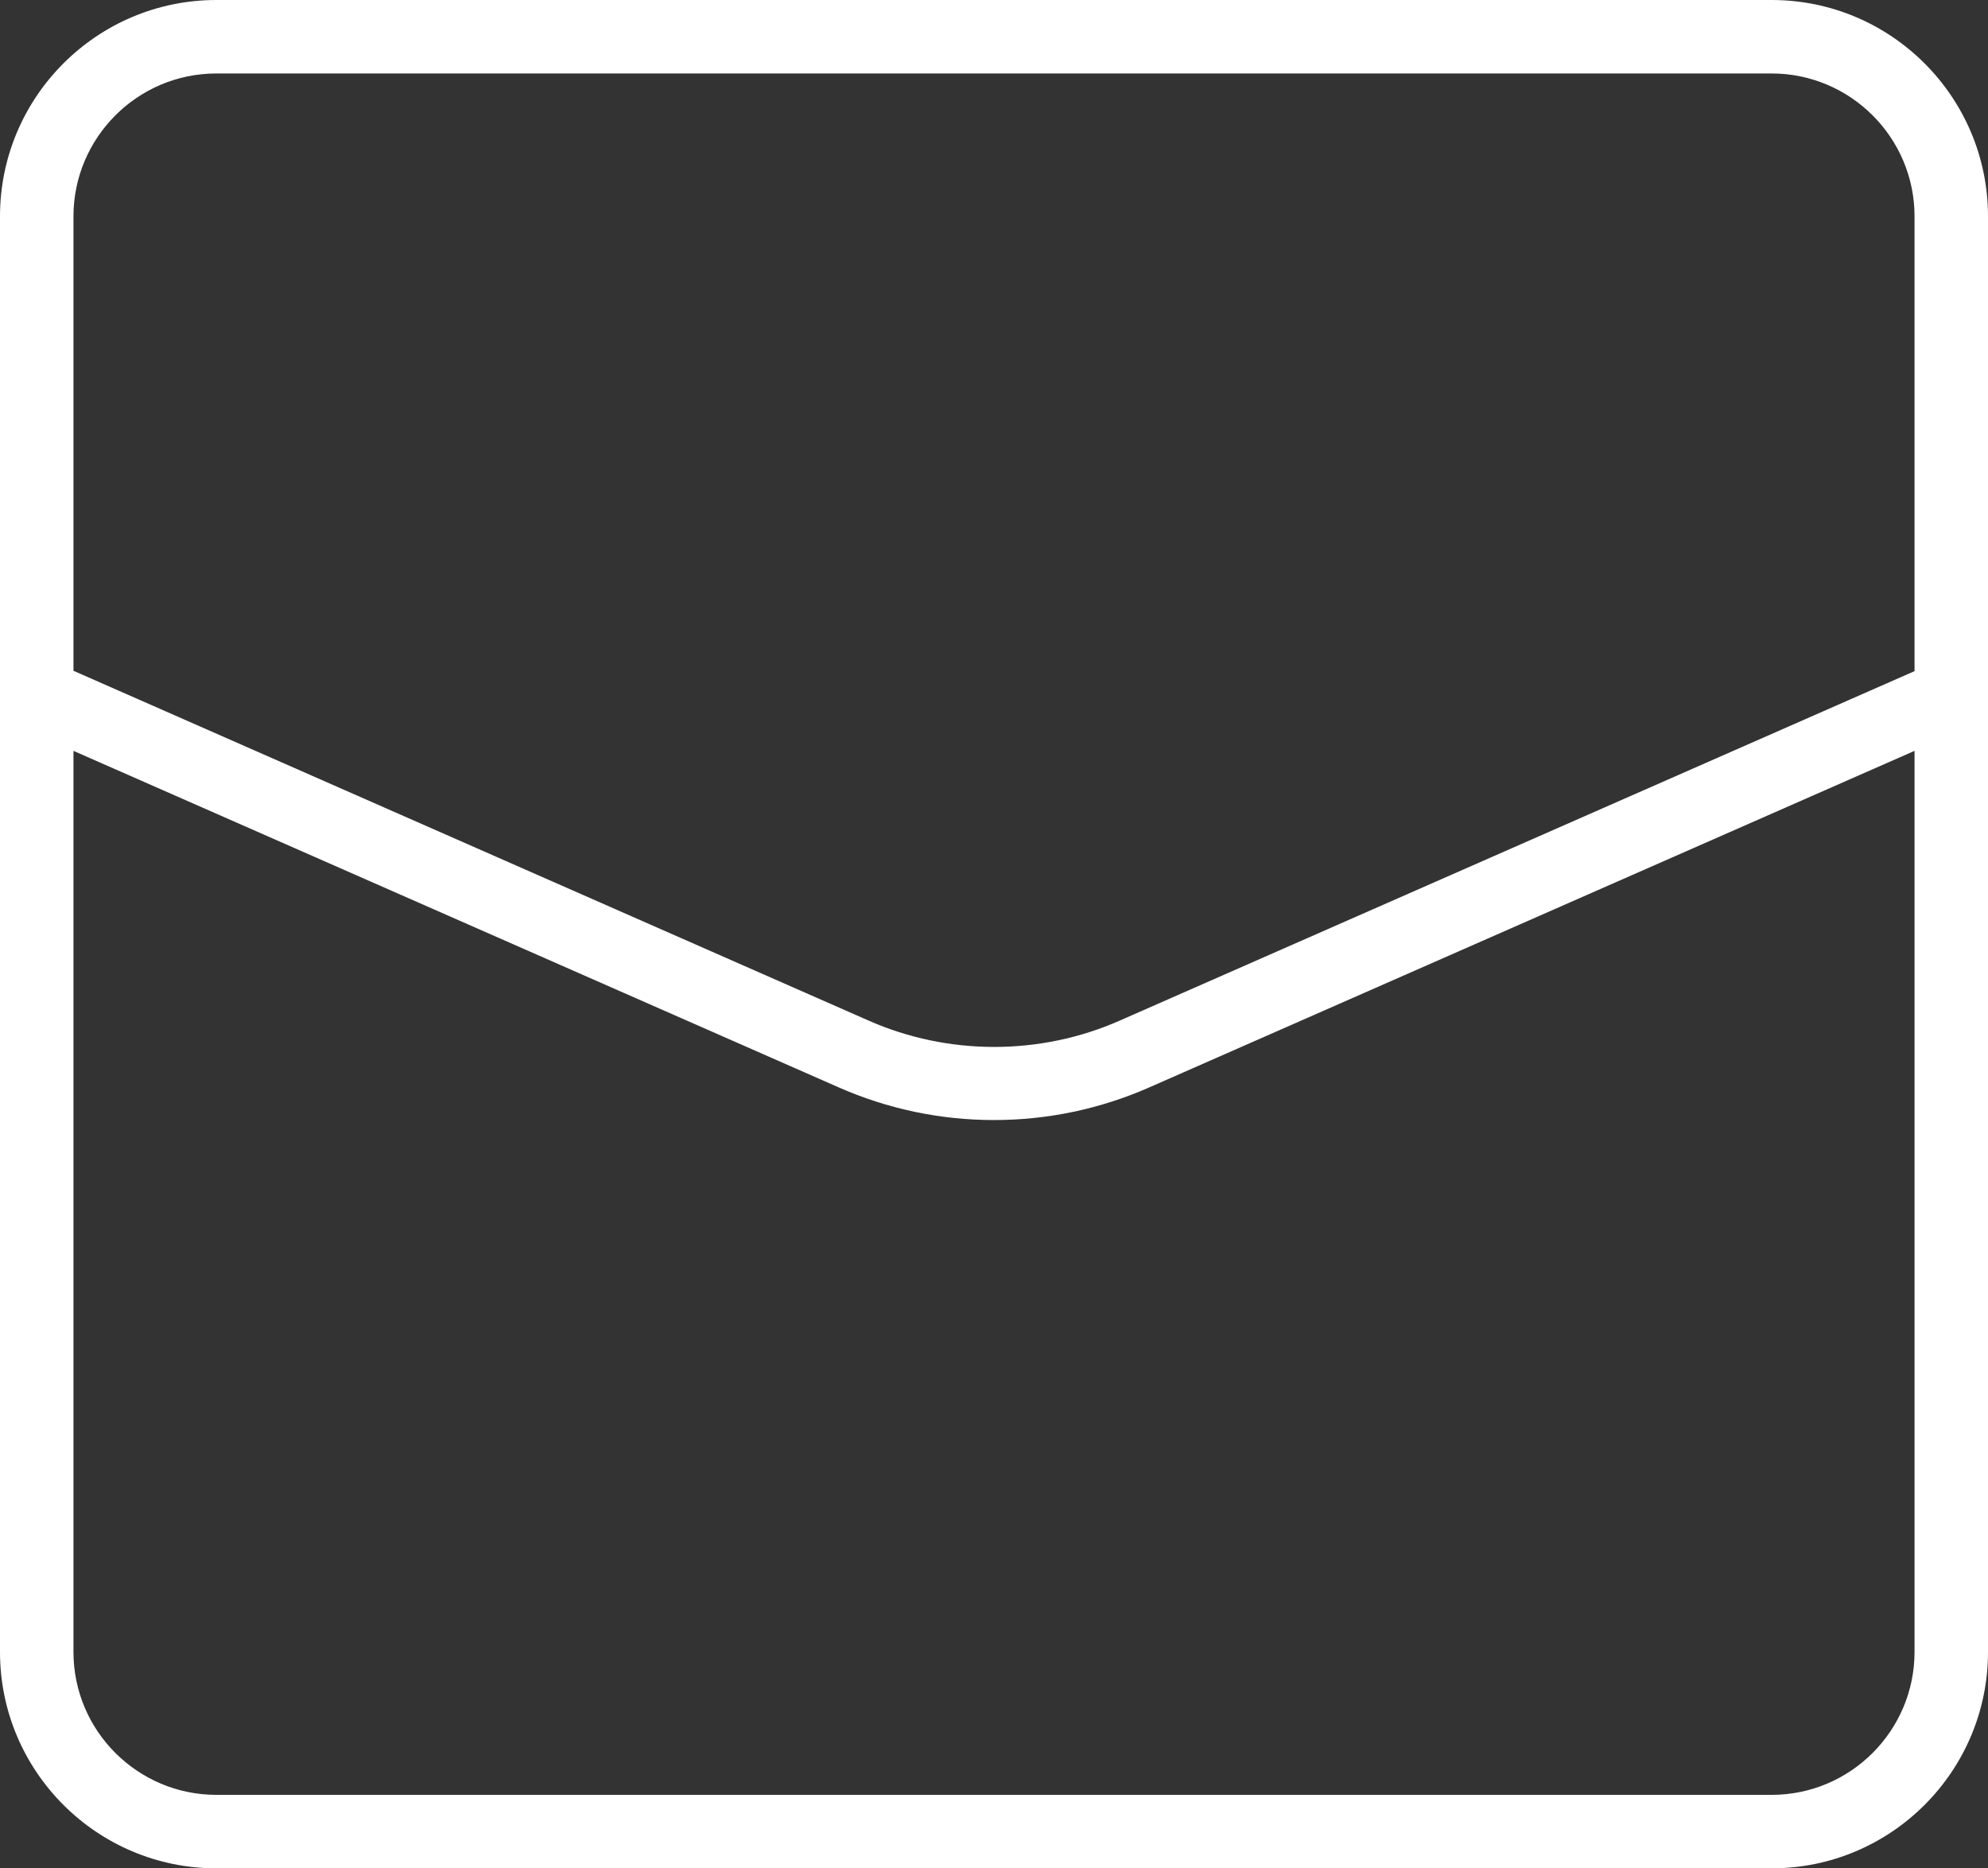
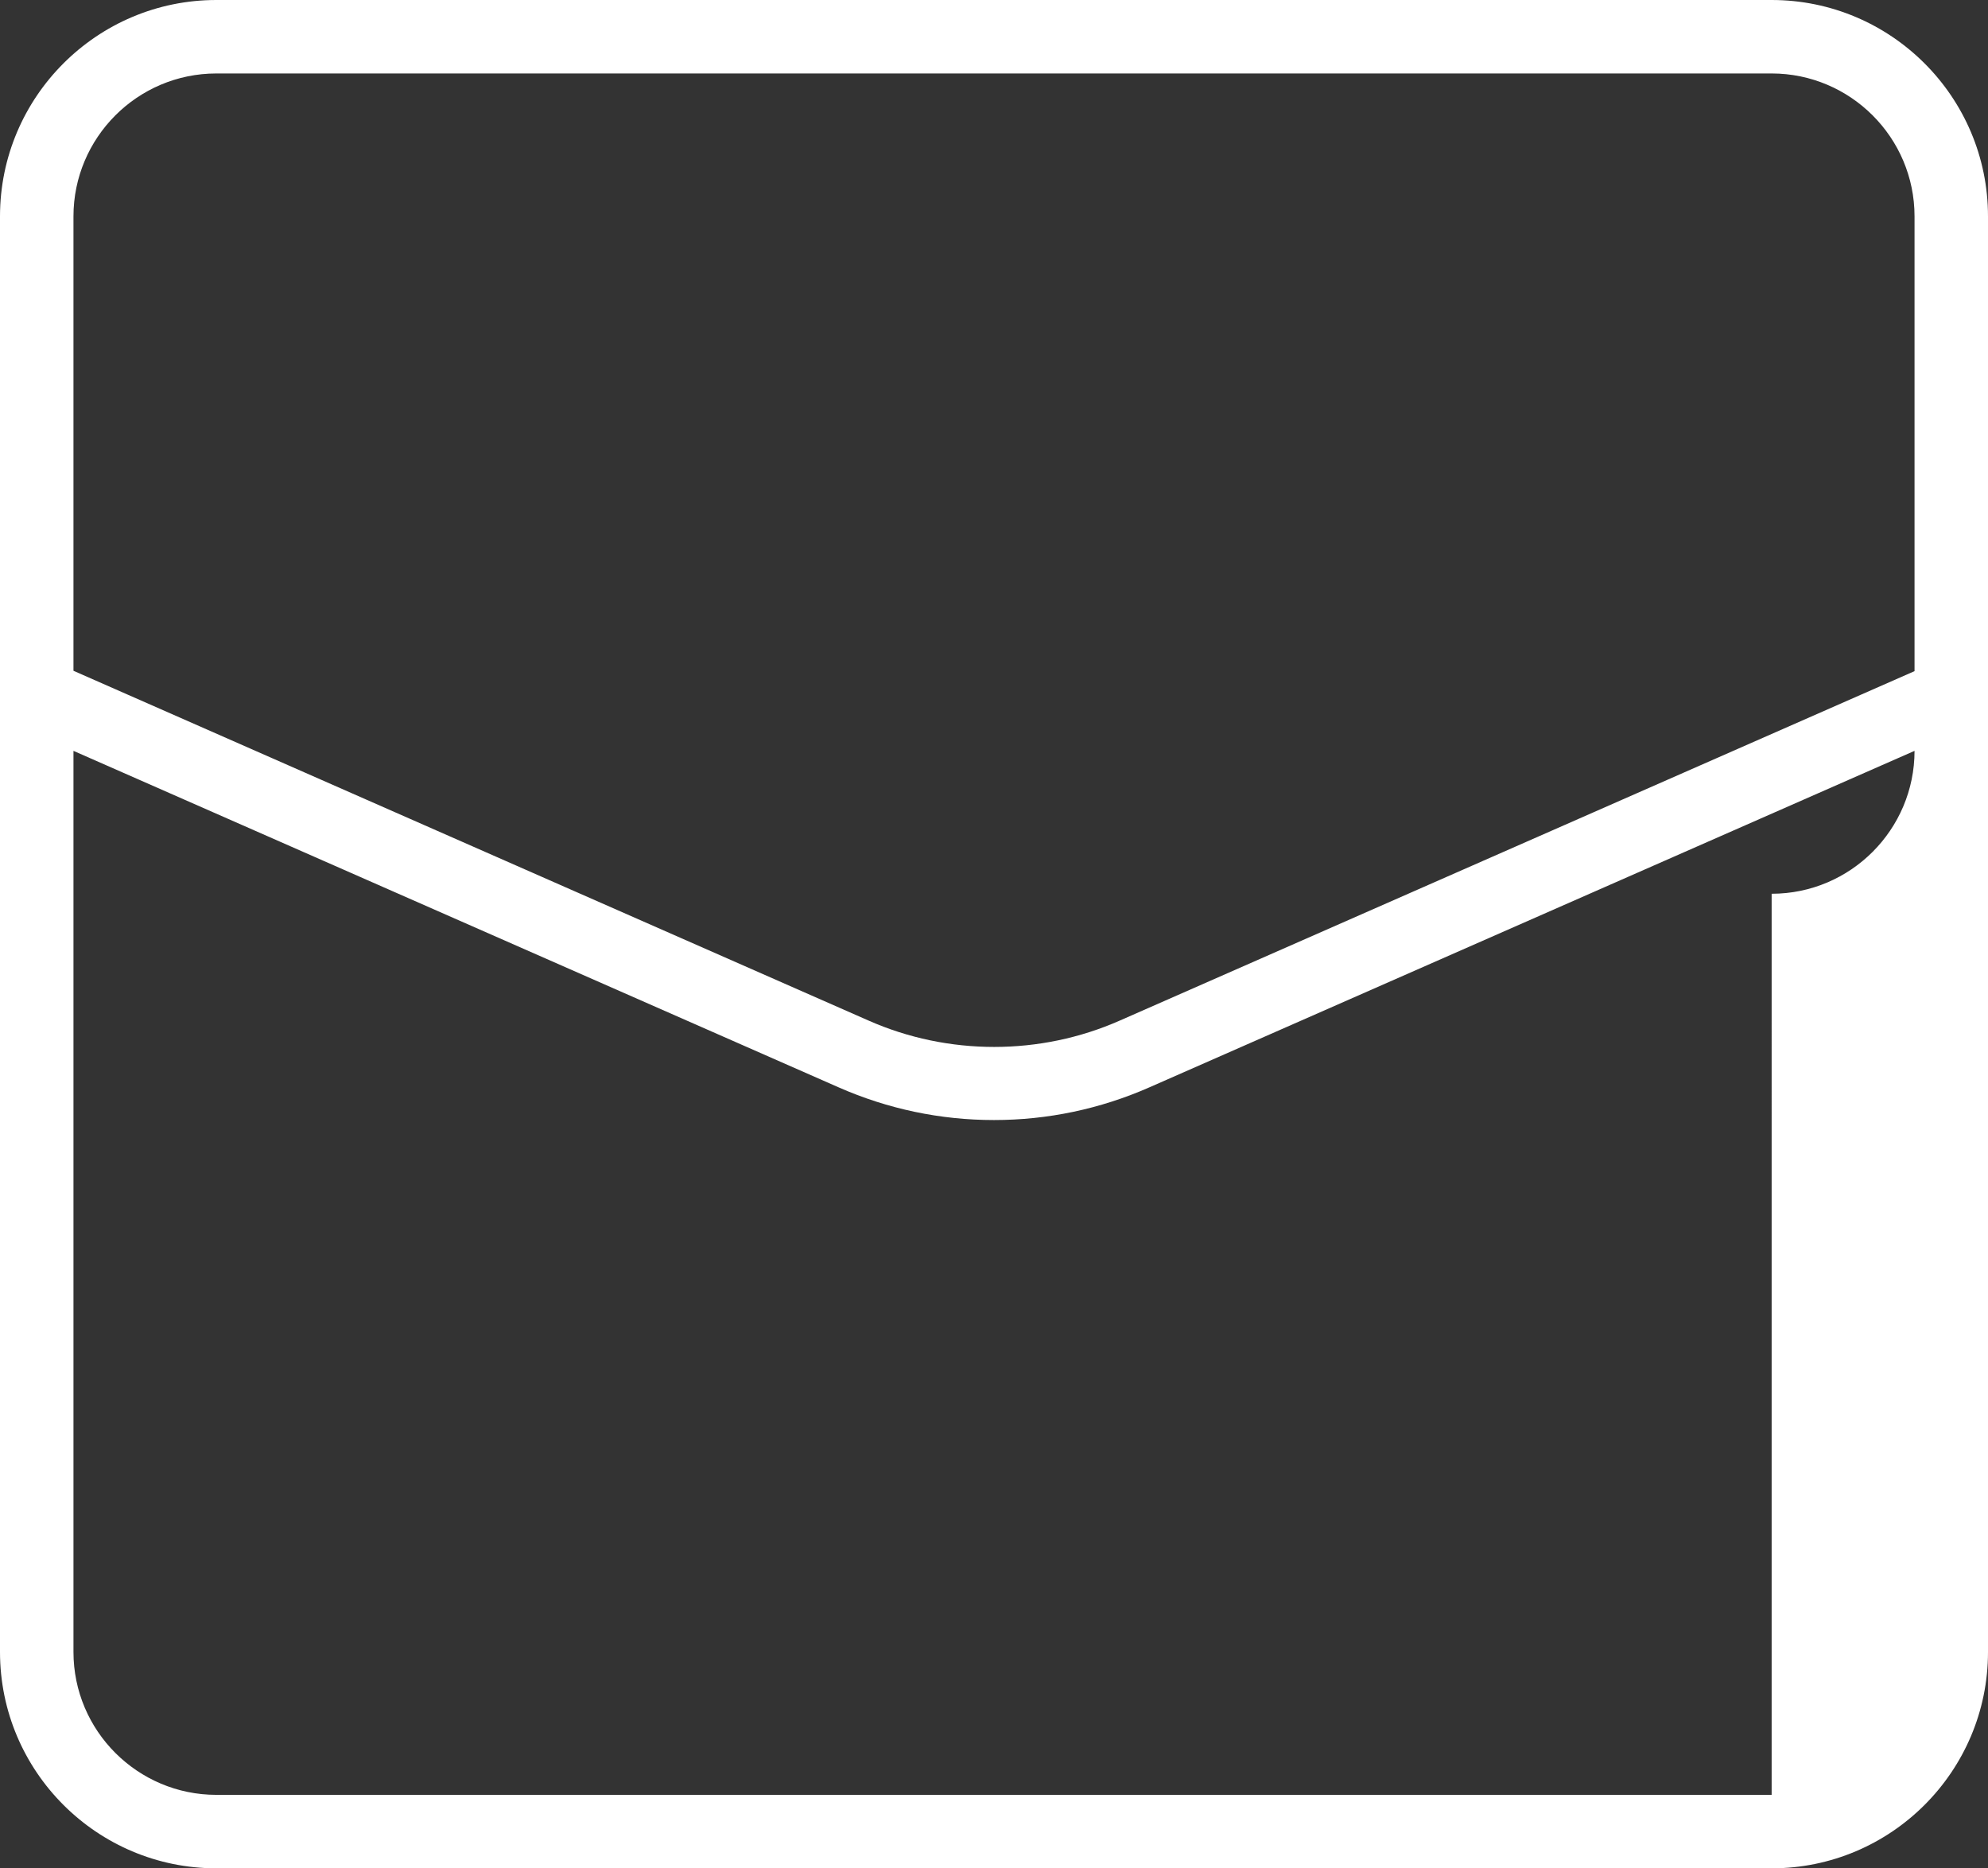
<svg xmlns="http://www.w3.org/2000/svg" id="_レイヤー_2" data-name="レイヤー 2" width="54.12" height="50.86" viewBox="0 0 54.12 50.86">
  <rect x="0" y="0" width="54.12" height="50.86" fill="#333333" stroke="none" />
  <defs>
    <style>
      .cls-1 {
        fill: #fff;
      }
    </style>
  </defs>
  <g id="_レイヤー_1-2" data-name="レイヤー 1">
-     <path class="cls-1" d="M48.23,0H5.89C2.64,0,0,2.64,0,5.89v13.01S0,18.9,0,18.9v26.07C0,48.22,2.64,50.86,5.89,50.86h42.34c3.25,0,5.89-2.64,5.89-5.89V5.89c0-3.25-2.64-5.89-5.89-5.89ZM5.89,2h42.34c2.14,0,3.89,1.74,3.89,3.89v12.38l-21.63,9.51c-2.17.96-4.68.96-6.85,0L2,18.26V5.89c0-2.14,1.74-3.89,3.89-3.89ZM48.23,48.86H5.89c-2.14,0-3.89-1.74-3.89-3.89v-24.53l20.83,9.16c1.34.59,2.77.89,4.23.89s2.89-.3,4.23-.89l20.83-9.16v24.53c0,2.14-1.74,3.89-3.89,3.89Z" />
+     <path class="cls-1" d="M48.23,0H5.89C2.64,0,0,2.64,0,5.89v13.01S0,18.9,0,18.9v26.07C0,48.22,2.64,50.86,5.89,50.86h42.34c3.25,0,5.89-2.64,5.89-5.89V5.89c0-3.25-2.64-5.89-5.89-5.89ZM5.89,2h42.34c2.14,0,3.89,1.74,3.89,3.89v12.38l-21.63,9.51c-2.17.96-4.68.96-6.85,0L2,18.26V5.89c0-2.14,1.74-3.89,3.89-3.89ZM48.23,48.86H5.89c-2.14,0-3.89-1.74-3.89-3.89v-24.53l20.83,9.16c1.34.59,2.77.89,4.23.89s2.89-.3,4.23-.89l20.83-9.16c0,2.14-1.74,3.89-3.89,3.89Z" />
  </g>
</svg>